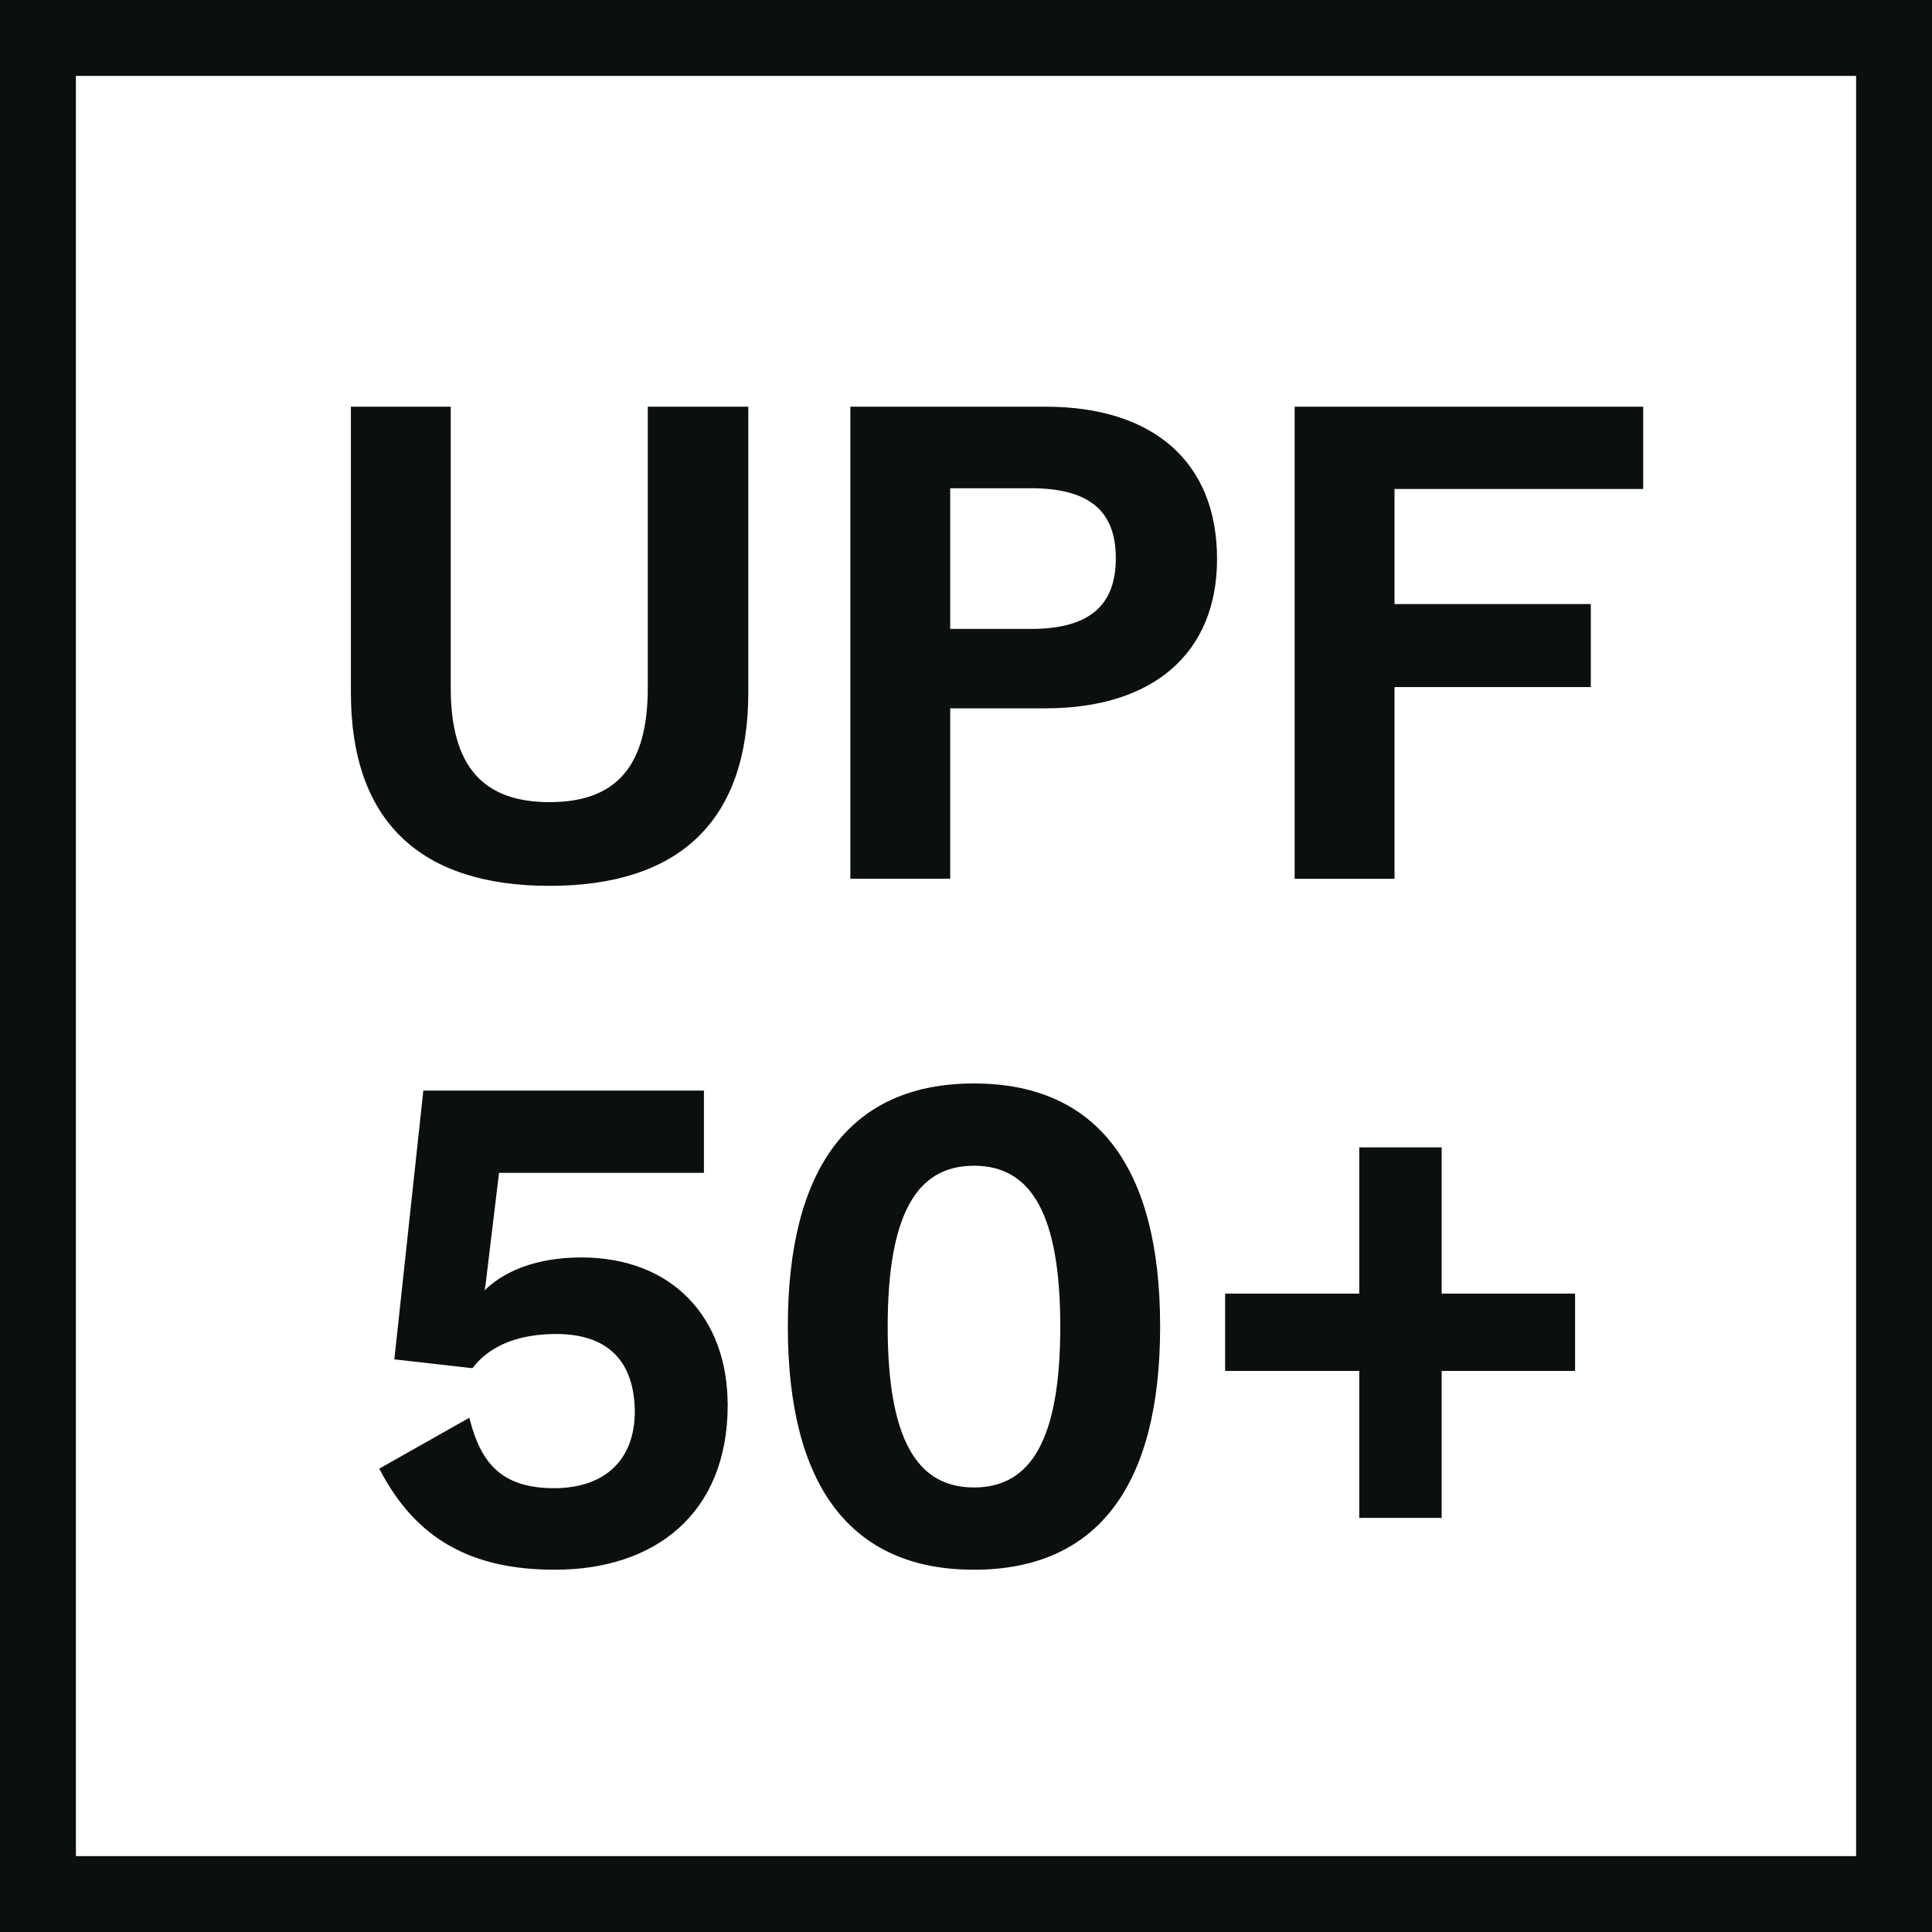
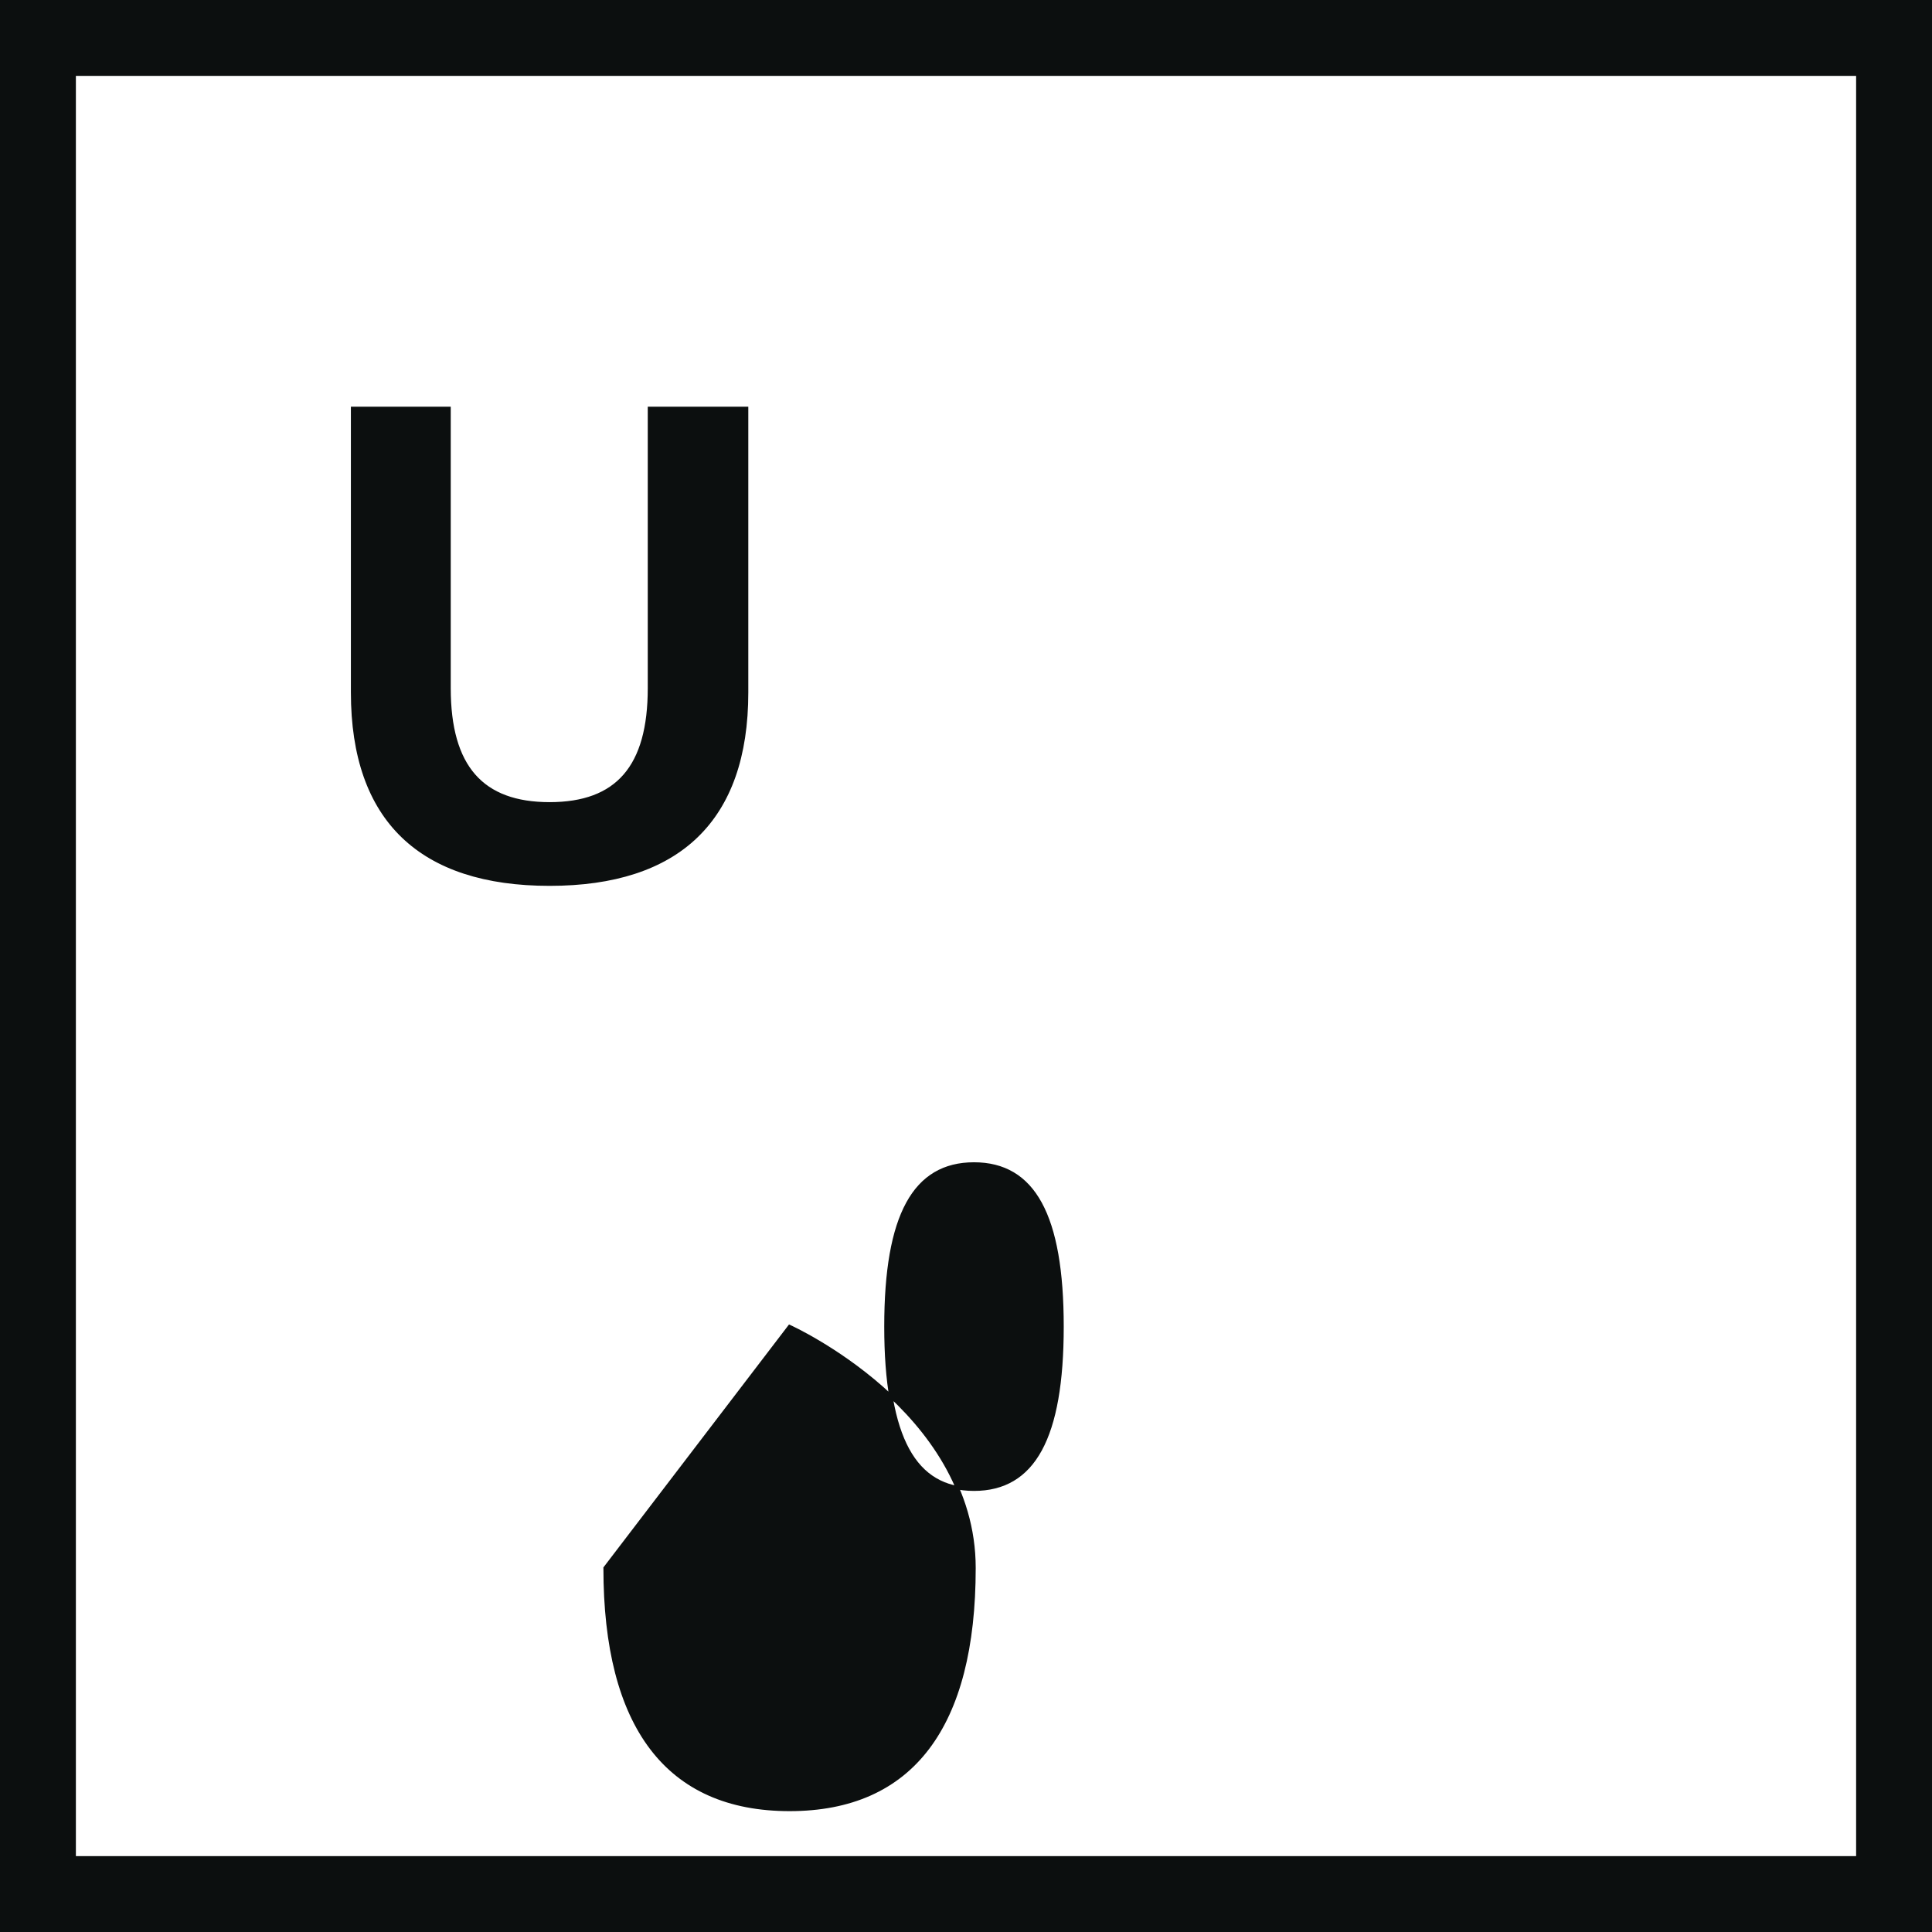
<svg xmlns="http://www.w3.org/2000/svg" viewBox="0 0 560.13 560.13" data-name="Calque 2" id="Calque_2">
  <defs>
    <style>
      .cls-1 {
        fill: none;
        stroke-width: 22px;
      }

      .cls-1, .cls-2 {
        stroke: #0c0f0f;
        stroke-miterlimit: 10;
      }

      .cls-2 {
        fill: #0c0f0f;
      }
    </style>
  </defs>
  <g data-name="Calque 2" id="Calque_2-2">
    <g>
      <g>
        <path d="M216.45,200.75c0,37.05-19.85,55.58-57.11,55.58s-57.11-18.53-57.11-55.58v-82.34h27.95v81.1c0,22.85,9.52,33.55,29.16,33.55s28.96-10.7,28.96-33.55v-81.1h28.15v82.34Z" class="cls-2" />
-         <path d="M352.35,162.05c0,26.97-18.23,42.81-49.21,42.81h-28.15v49.4h-27.95V118.41h56.1c30.99,0,49.21,15.85,49.21,43.64ZM324,161.84c0-13.79-7.7-20.79-25.11-20.79h-23.9v41.79h23.9c17.42,0,25.11-7.2,25.11-21Z" class="cls-2" />
-         <path d="M403.8,141.26v34.38h56.91v23.05h-56.91v55.58h-27.95V118.41h100.05v22.85h-72.1Z" class="cls-2" />
-         <path d="M210.48,407.26c0,31.49-21.06,47.34-49.62,47.34-24.1,0-39.9-8.85-50.23-28.61l25.11-14.2c3.24,12.35,9.11,20.17,24.91,20.17,14.78,0,23.9-8.23,23.9-22.85-.2-14.82-8.1-22.85-23.29-22.85-10.53,0-19.24,3.09-24.51,9.88l-21.87-2.47,8.3-76.99h80.4v22.85h-59.34l-3.85,31.91c-.2,1.85-.61,3.5-.61,3.91h.2c5.87-6.38,15.8-10.29,28.56-10.29,26.13,0,41.92,17.29,41.92,42.2Z" class="cls-2" />
-         <path d="M228.91,384.61c0-45.9,18.03-69.99,53.47-69.99s53.47,24.08,53.47,69.99-18.02,69.99-53.47,69.99-53.47-24.08-53.47-69.99ZM307.9,384.61c0-32.32-8.3-47.14-25.52-47.14s-25.52,14.82-25.52,47.14,8.3,47.14,25.52,47.14,25.52-14.82,25.52-47.14Z" class="cls-2" />
-         <path d="M456.15,396.96h-38.68v42.61h-22.89v-42.61h-38.89v-21.41h38.89v-42.4h22.89v42.4h38.68v21.41Z" class="cls-2" />
+         <path d="M228.91,384.61s53.47,24.08,53.47,69.99-18.02,69.99-53.47,69.99-53.47-24.08-53.47-69.99ZM307.9,384.61c0-32.32-8.3-47.14-25.52-47.14s-25.52,14.82-25.52,47.14,8.3,47.14,25.52,47.14,25.52-14.82,25.52-47.14Z" class="cls-2" />
      </g>
      <rect height="538.13" width="538.13" y="11" x="11" class="cls-1" />
    </g>
  </g>
</svg>